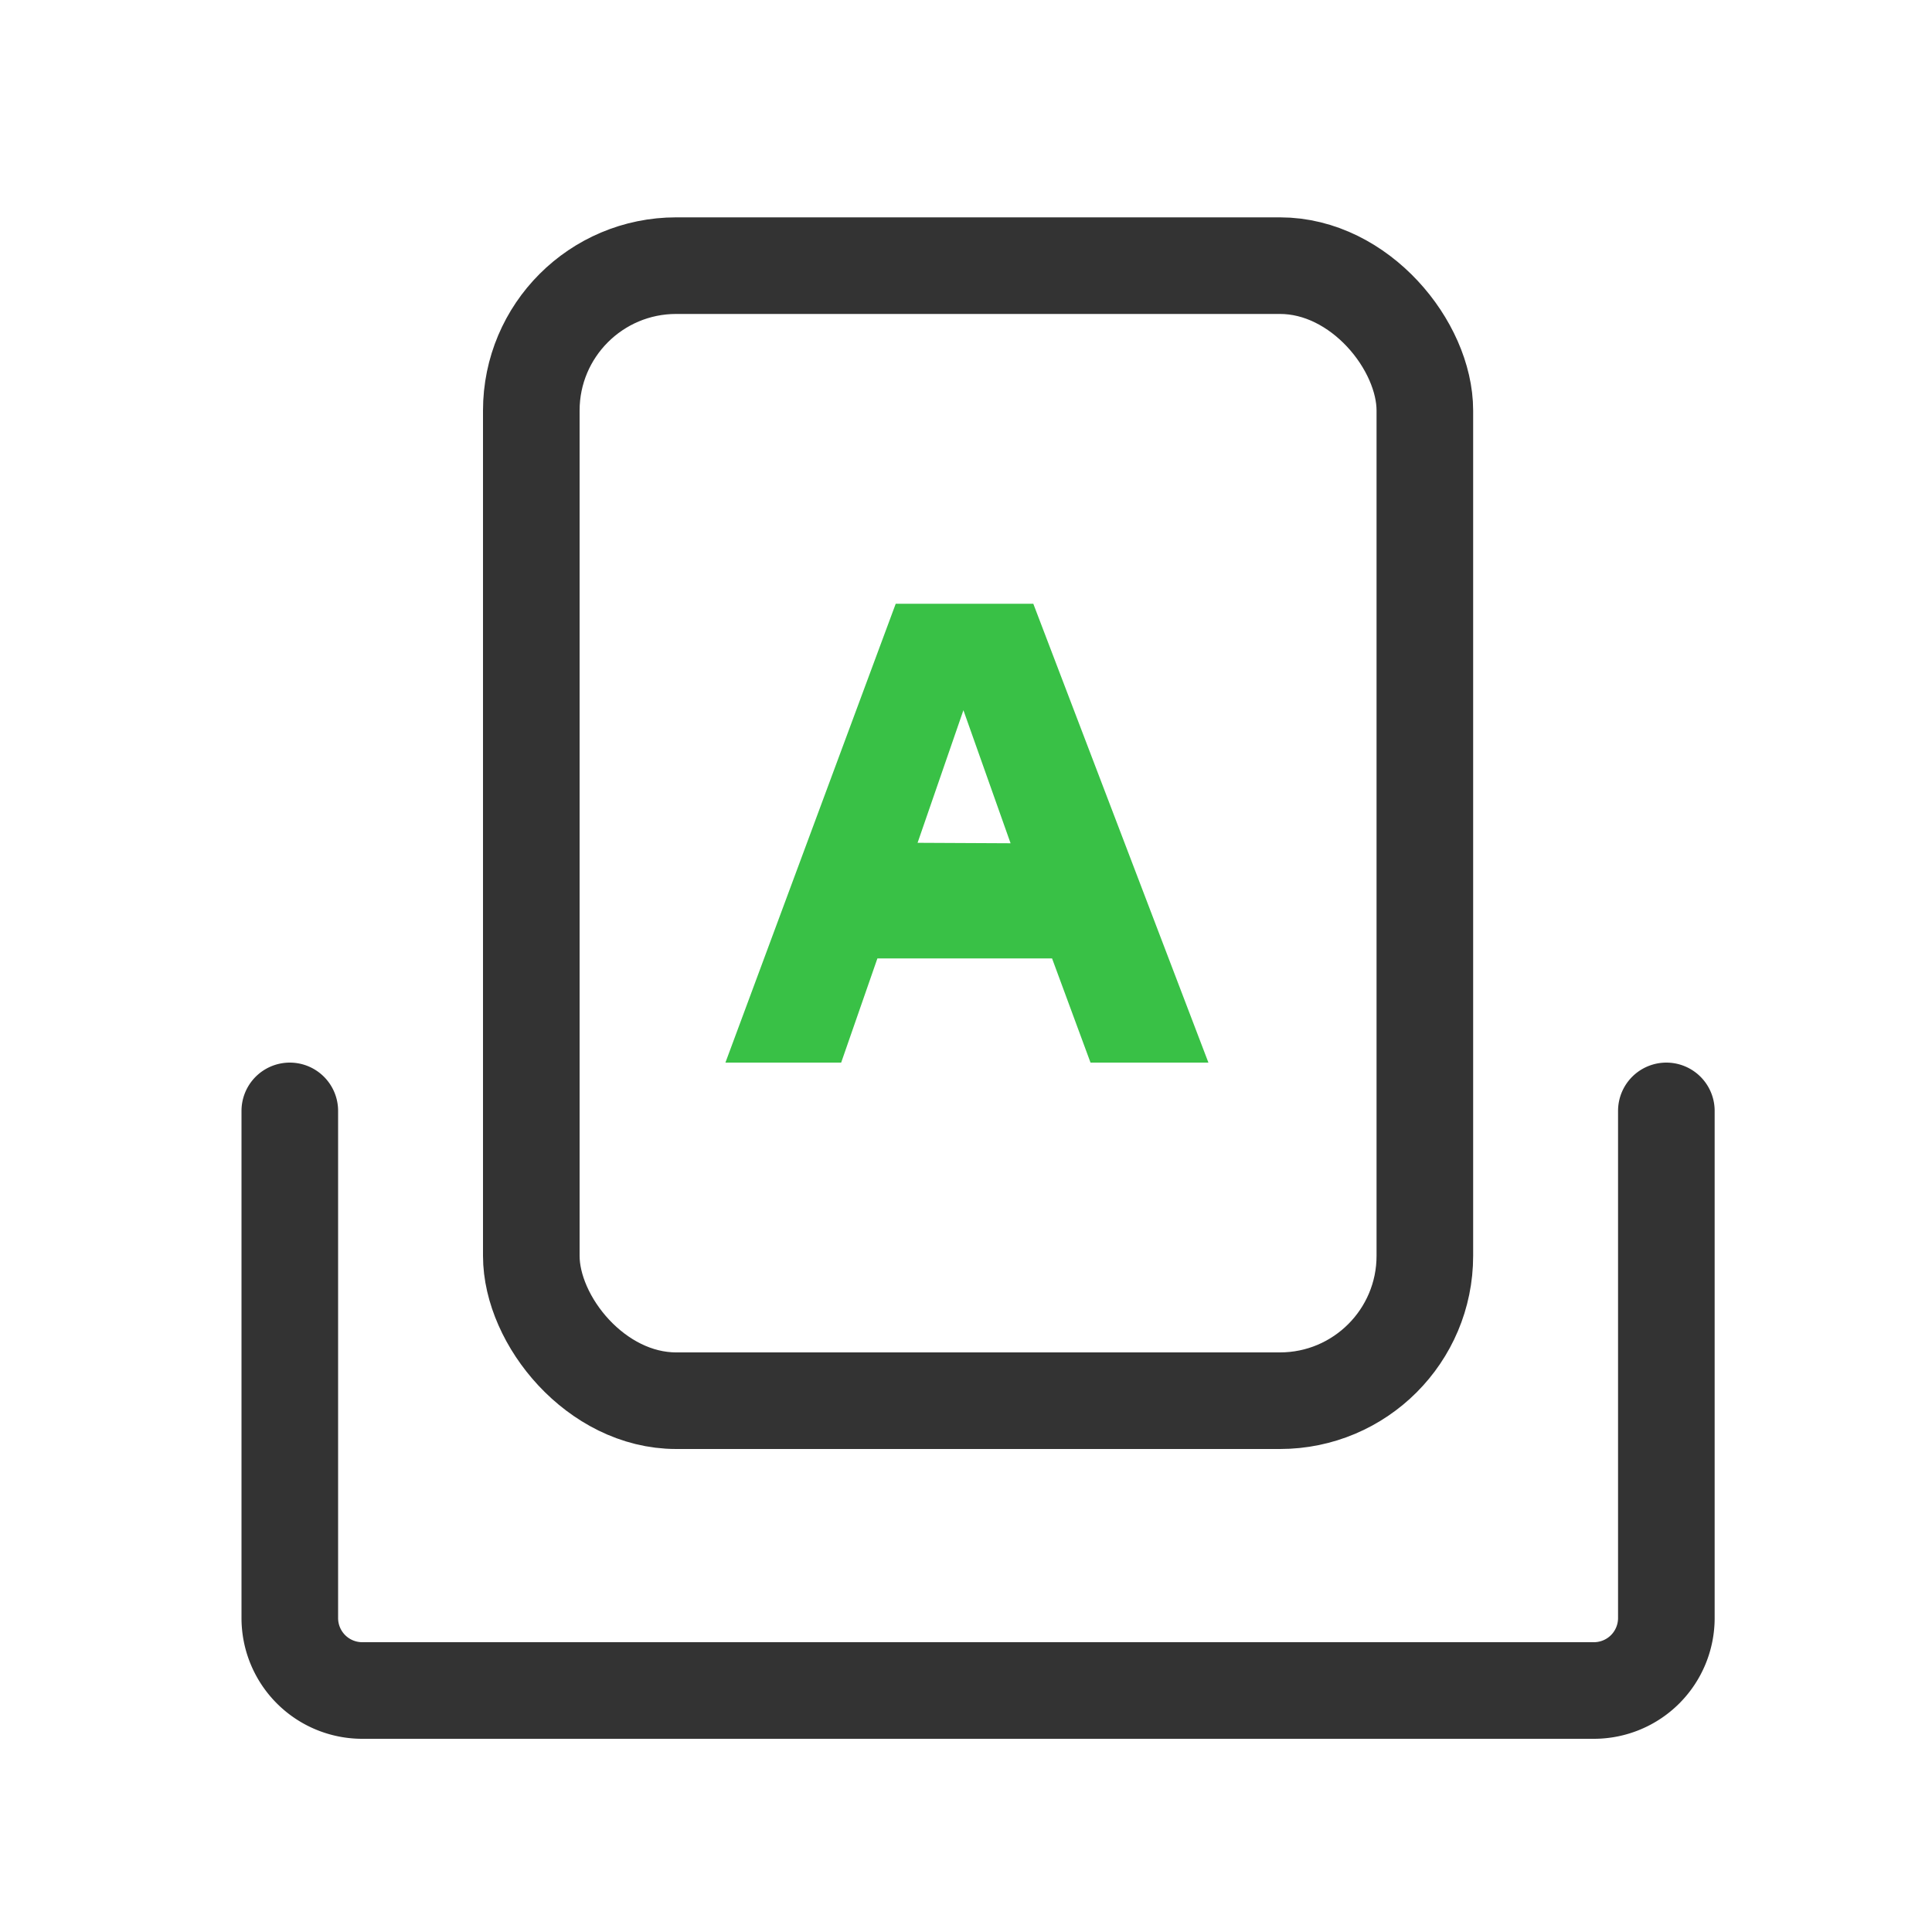
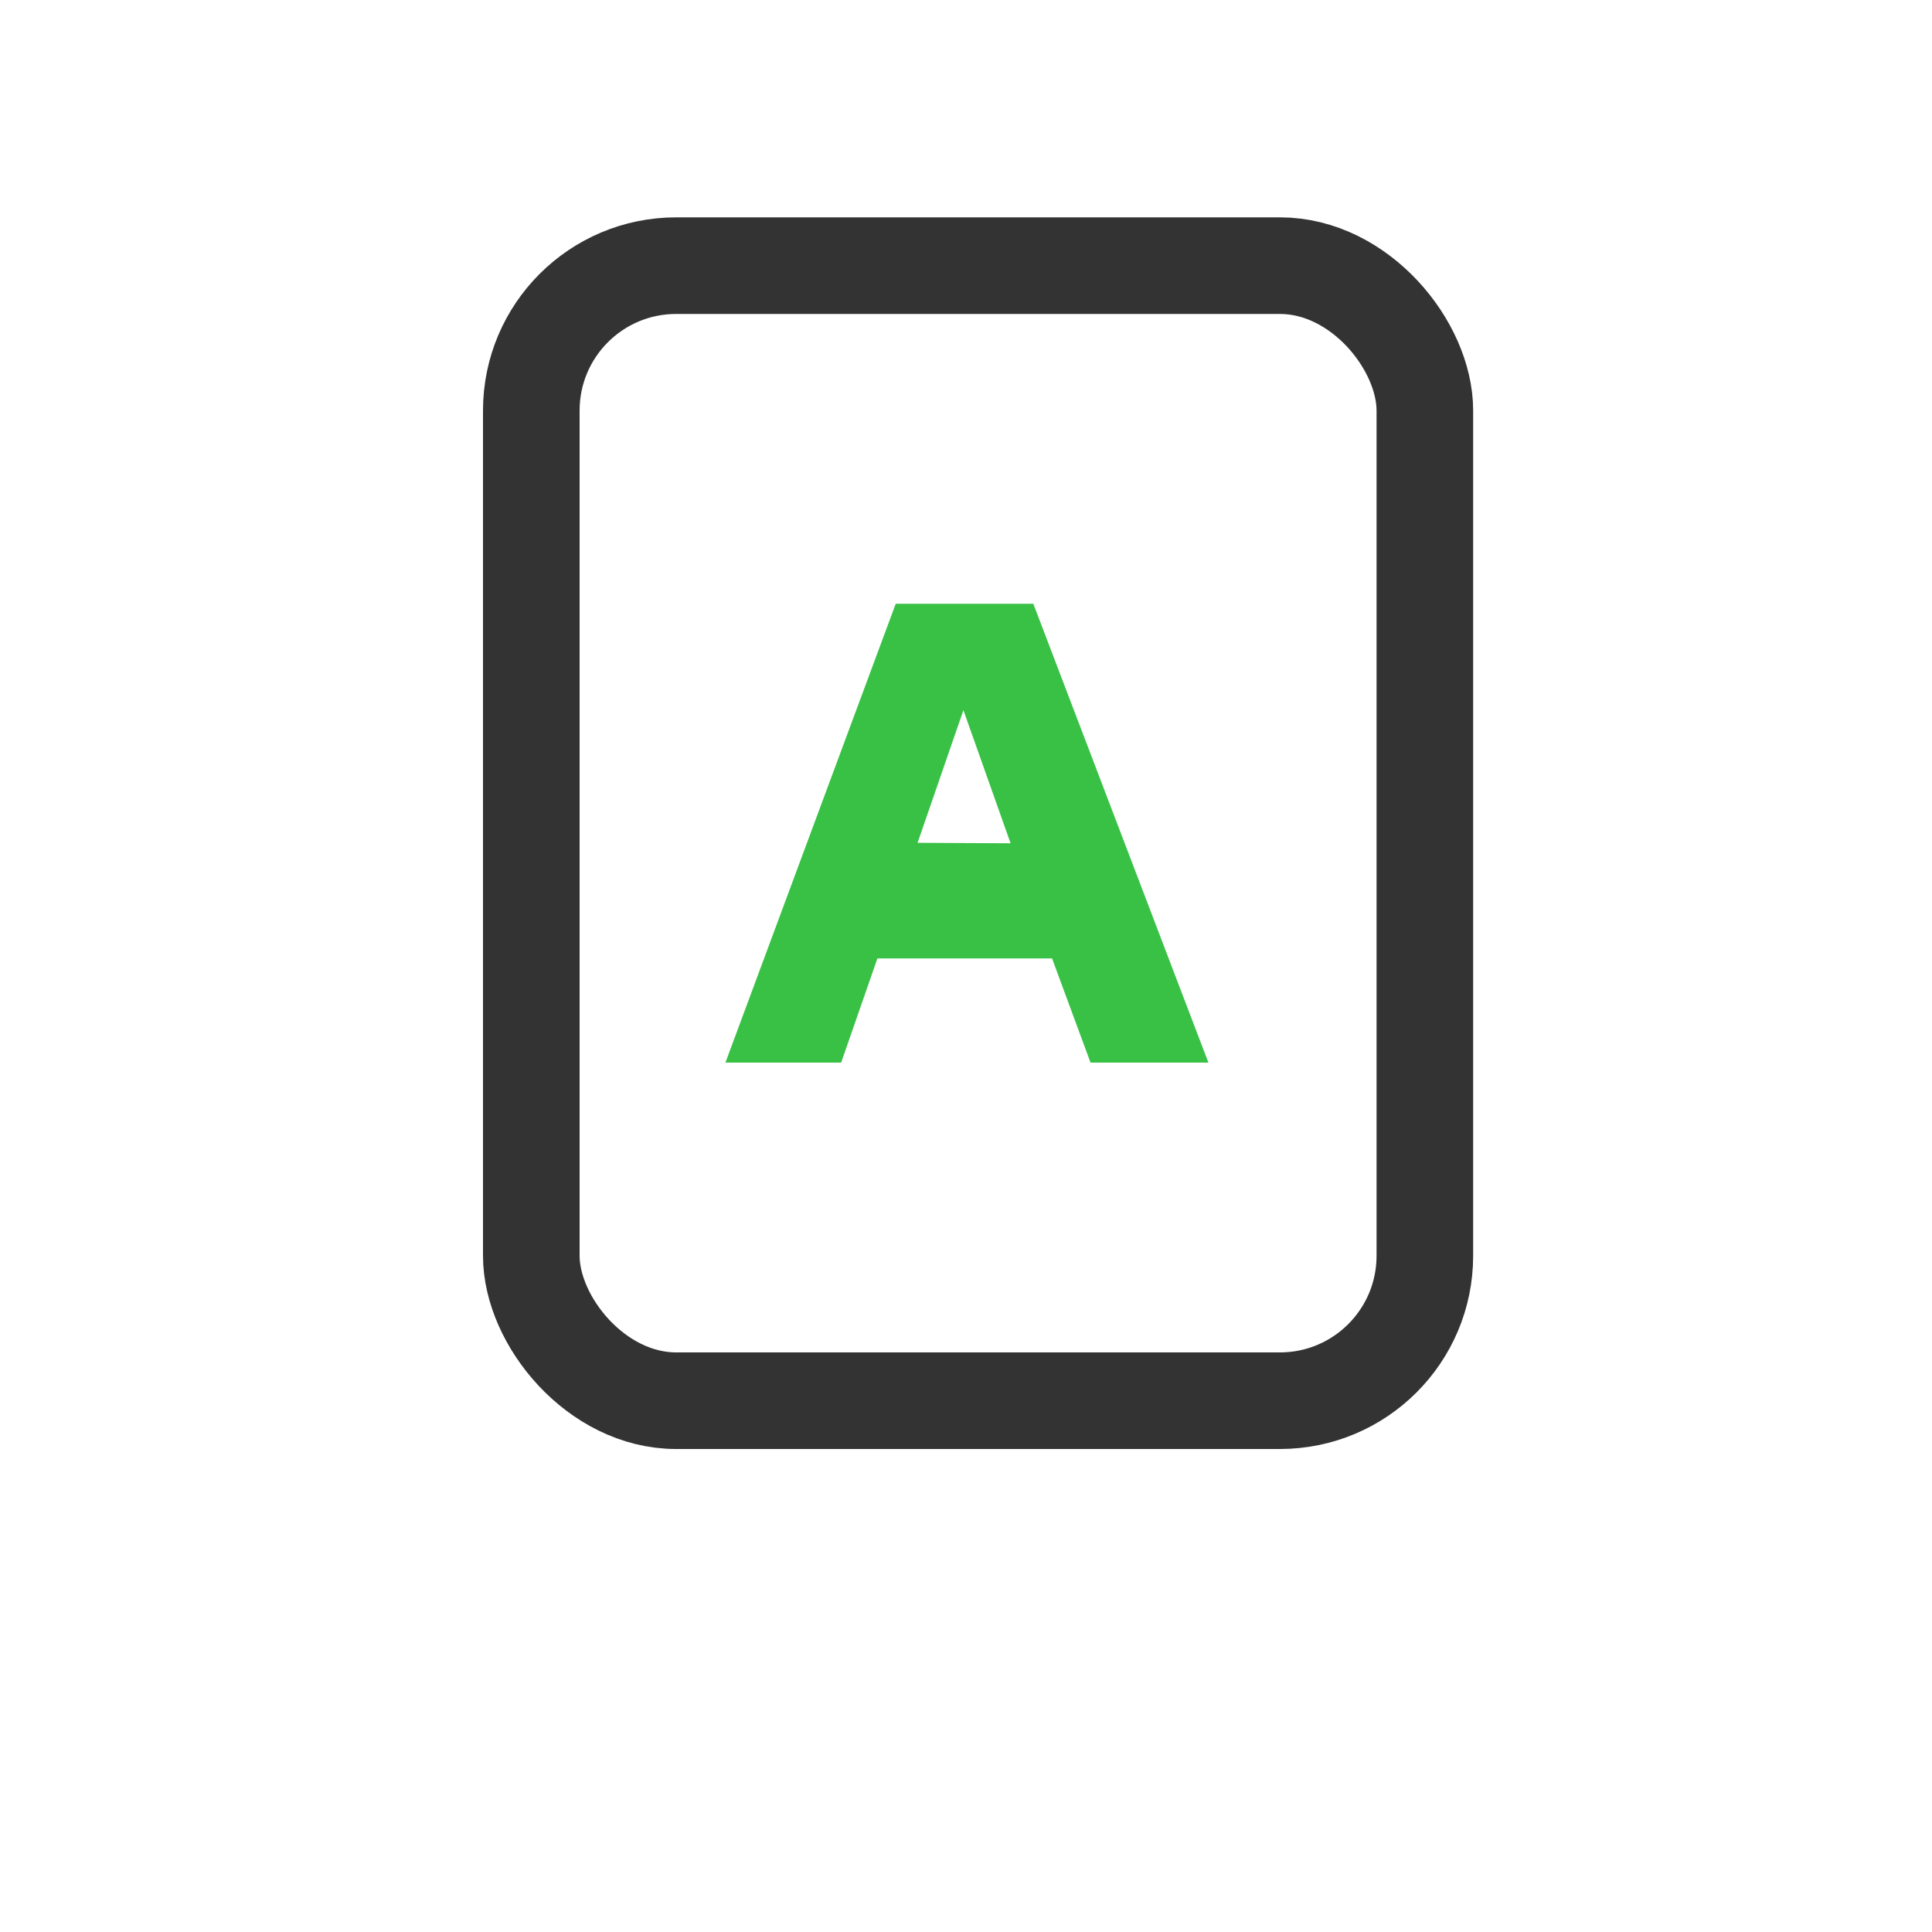
<svg xmlns="http://www.w3.org/2000/svg" width="80" height="80" fill="none">
  <path d="M50.038 44h-4.882l-1.592-4.313h-7.233L34.831 44h-4.793l7.052-19h5.697l7.251 19zm-8.192-9.082l-1.953-5.51-1.898 5.491 3.851.019z" fill="#39C146" />
  <rect x="22" y="11" width="37" height="47" rx="6" stroke="#333" stroke-width="4" />
-   <path d="M12 46v21a3 3 0 003 3h51a3 3 0 003-3V46" stroke="#333" stroke-width="4" stroke-linecap="round" />
</svg>